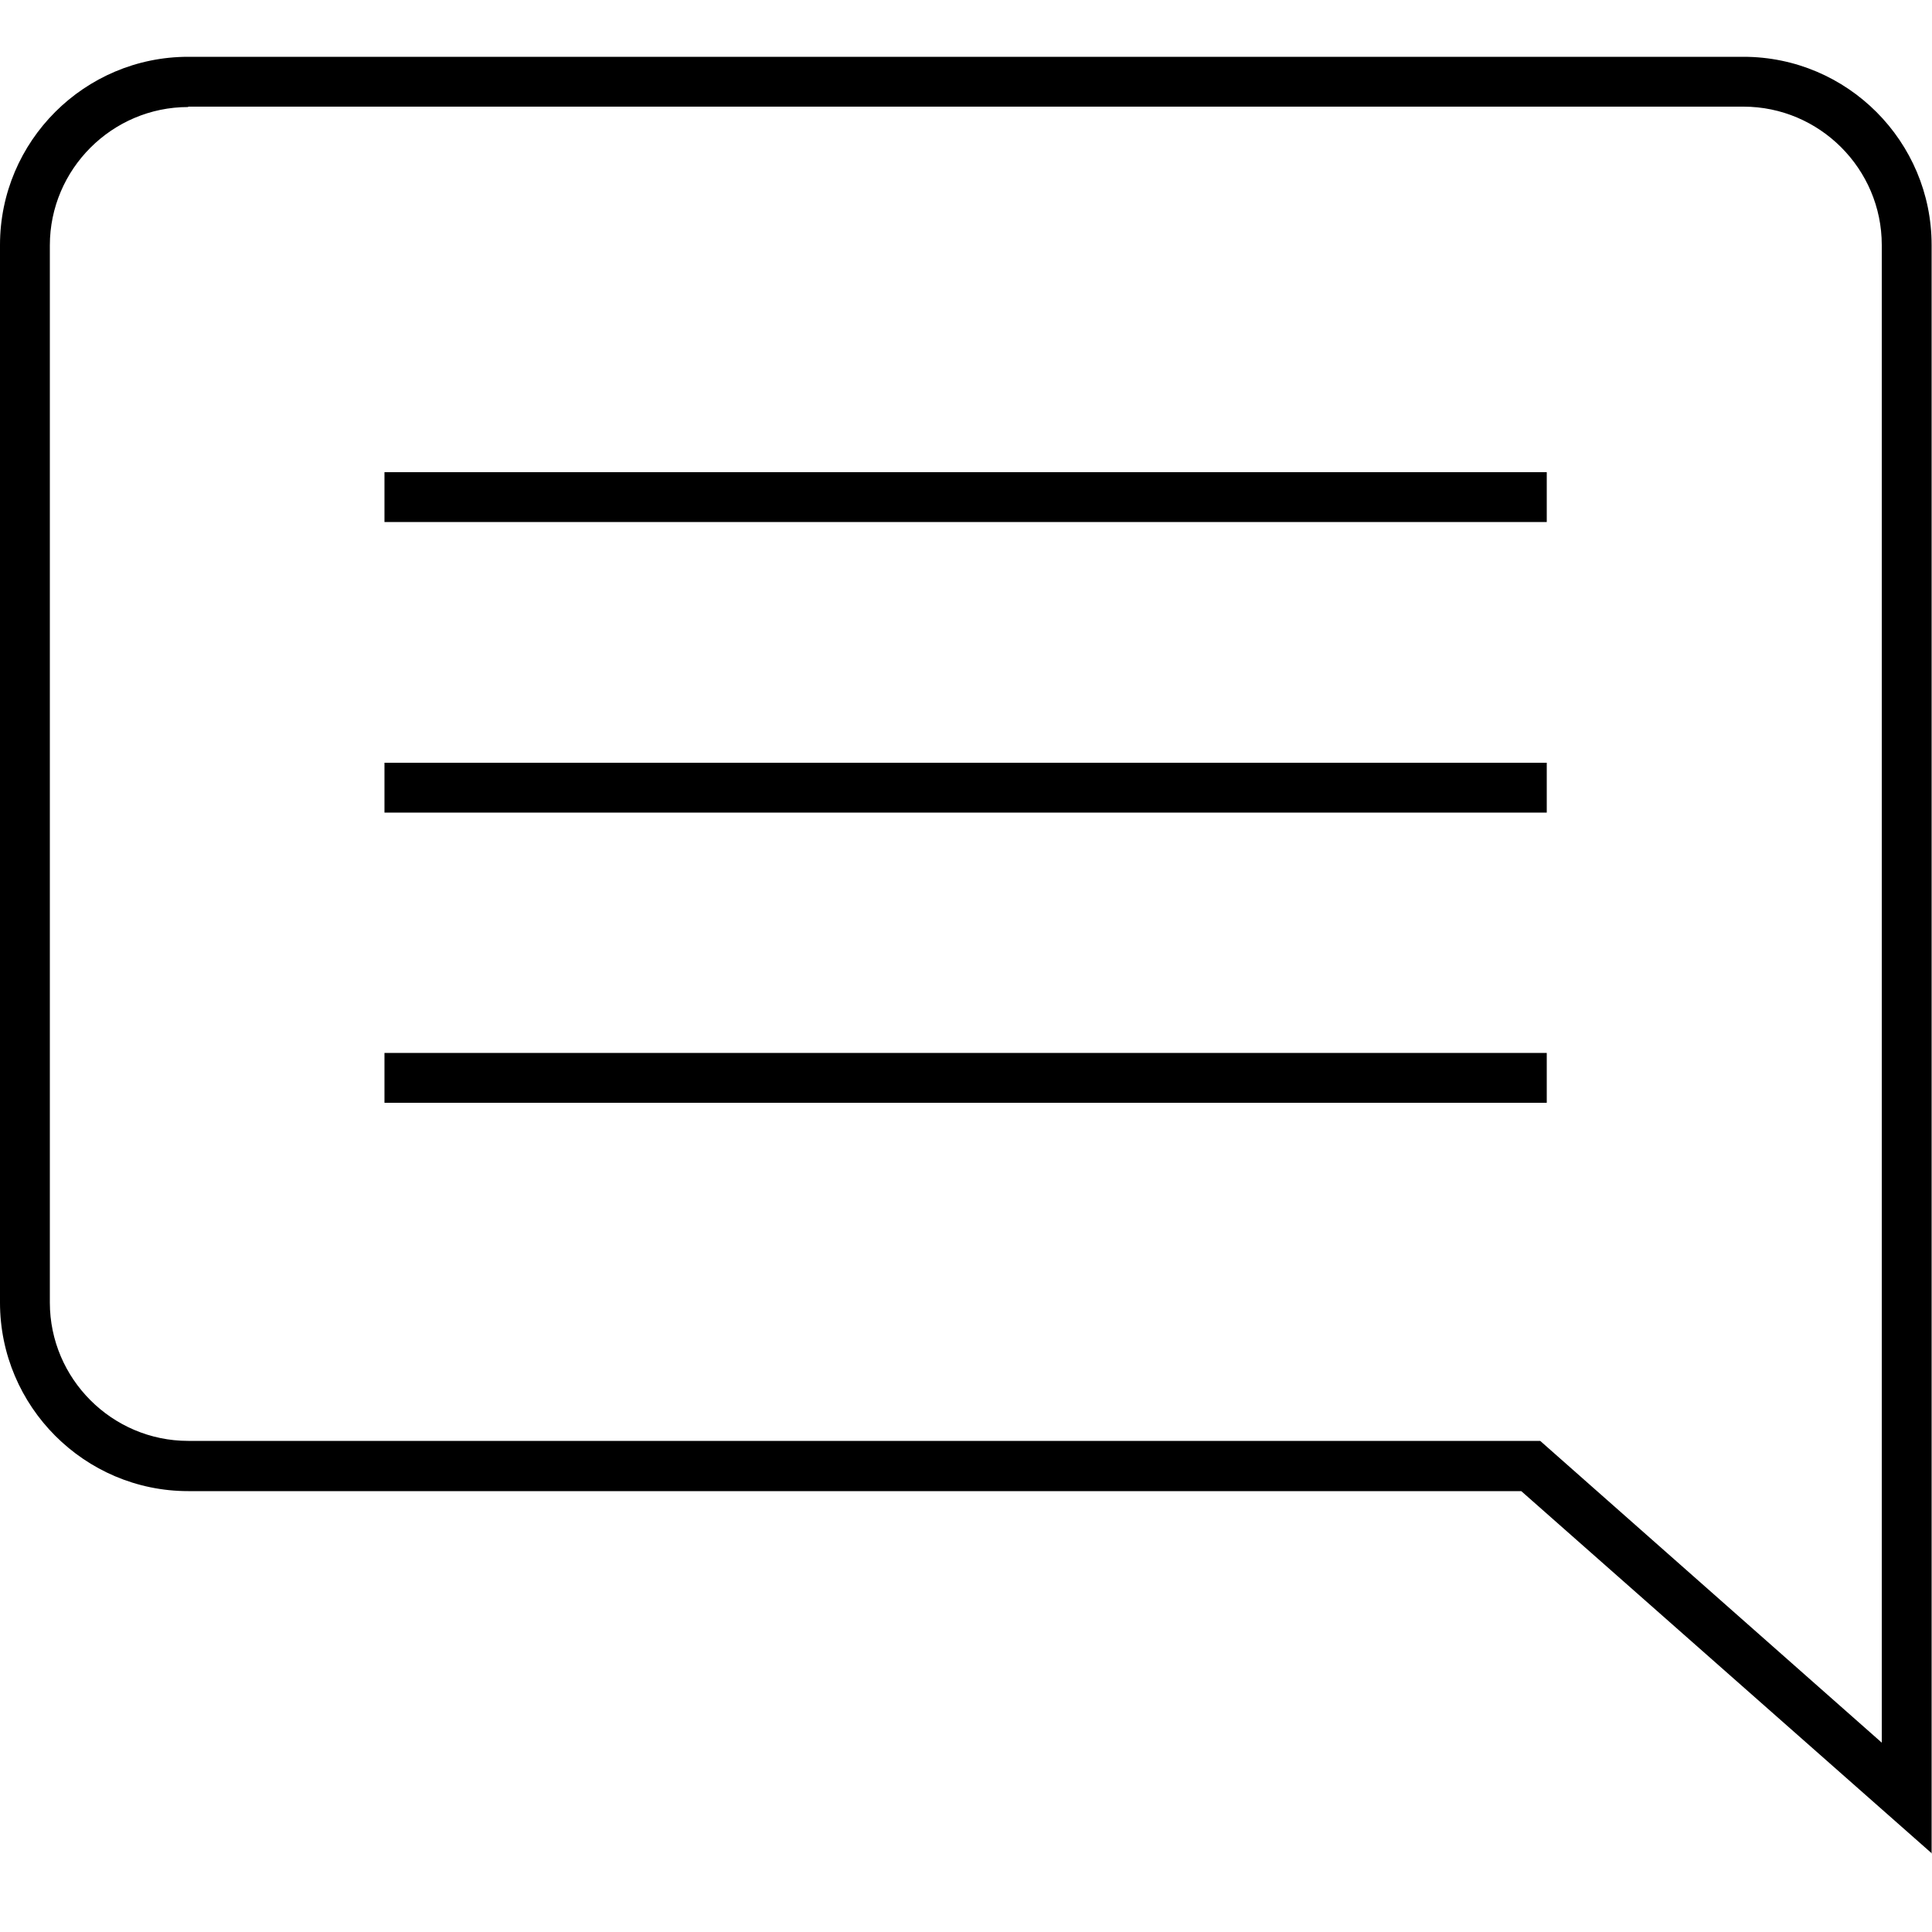
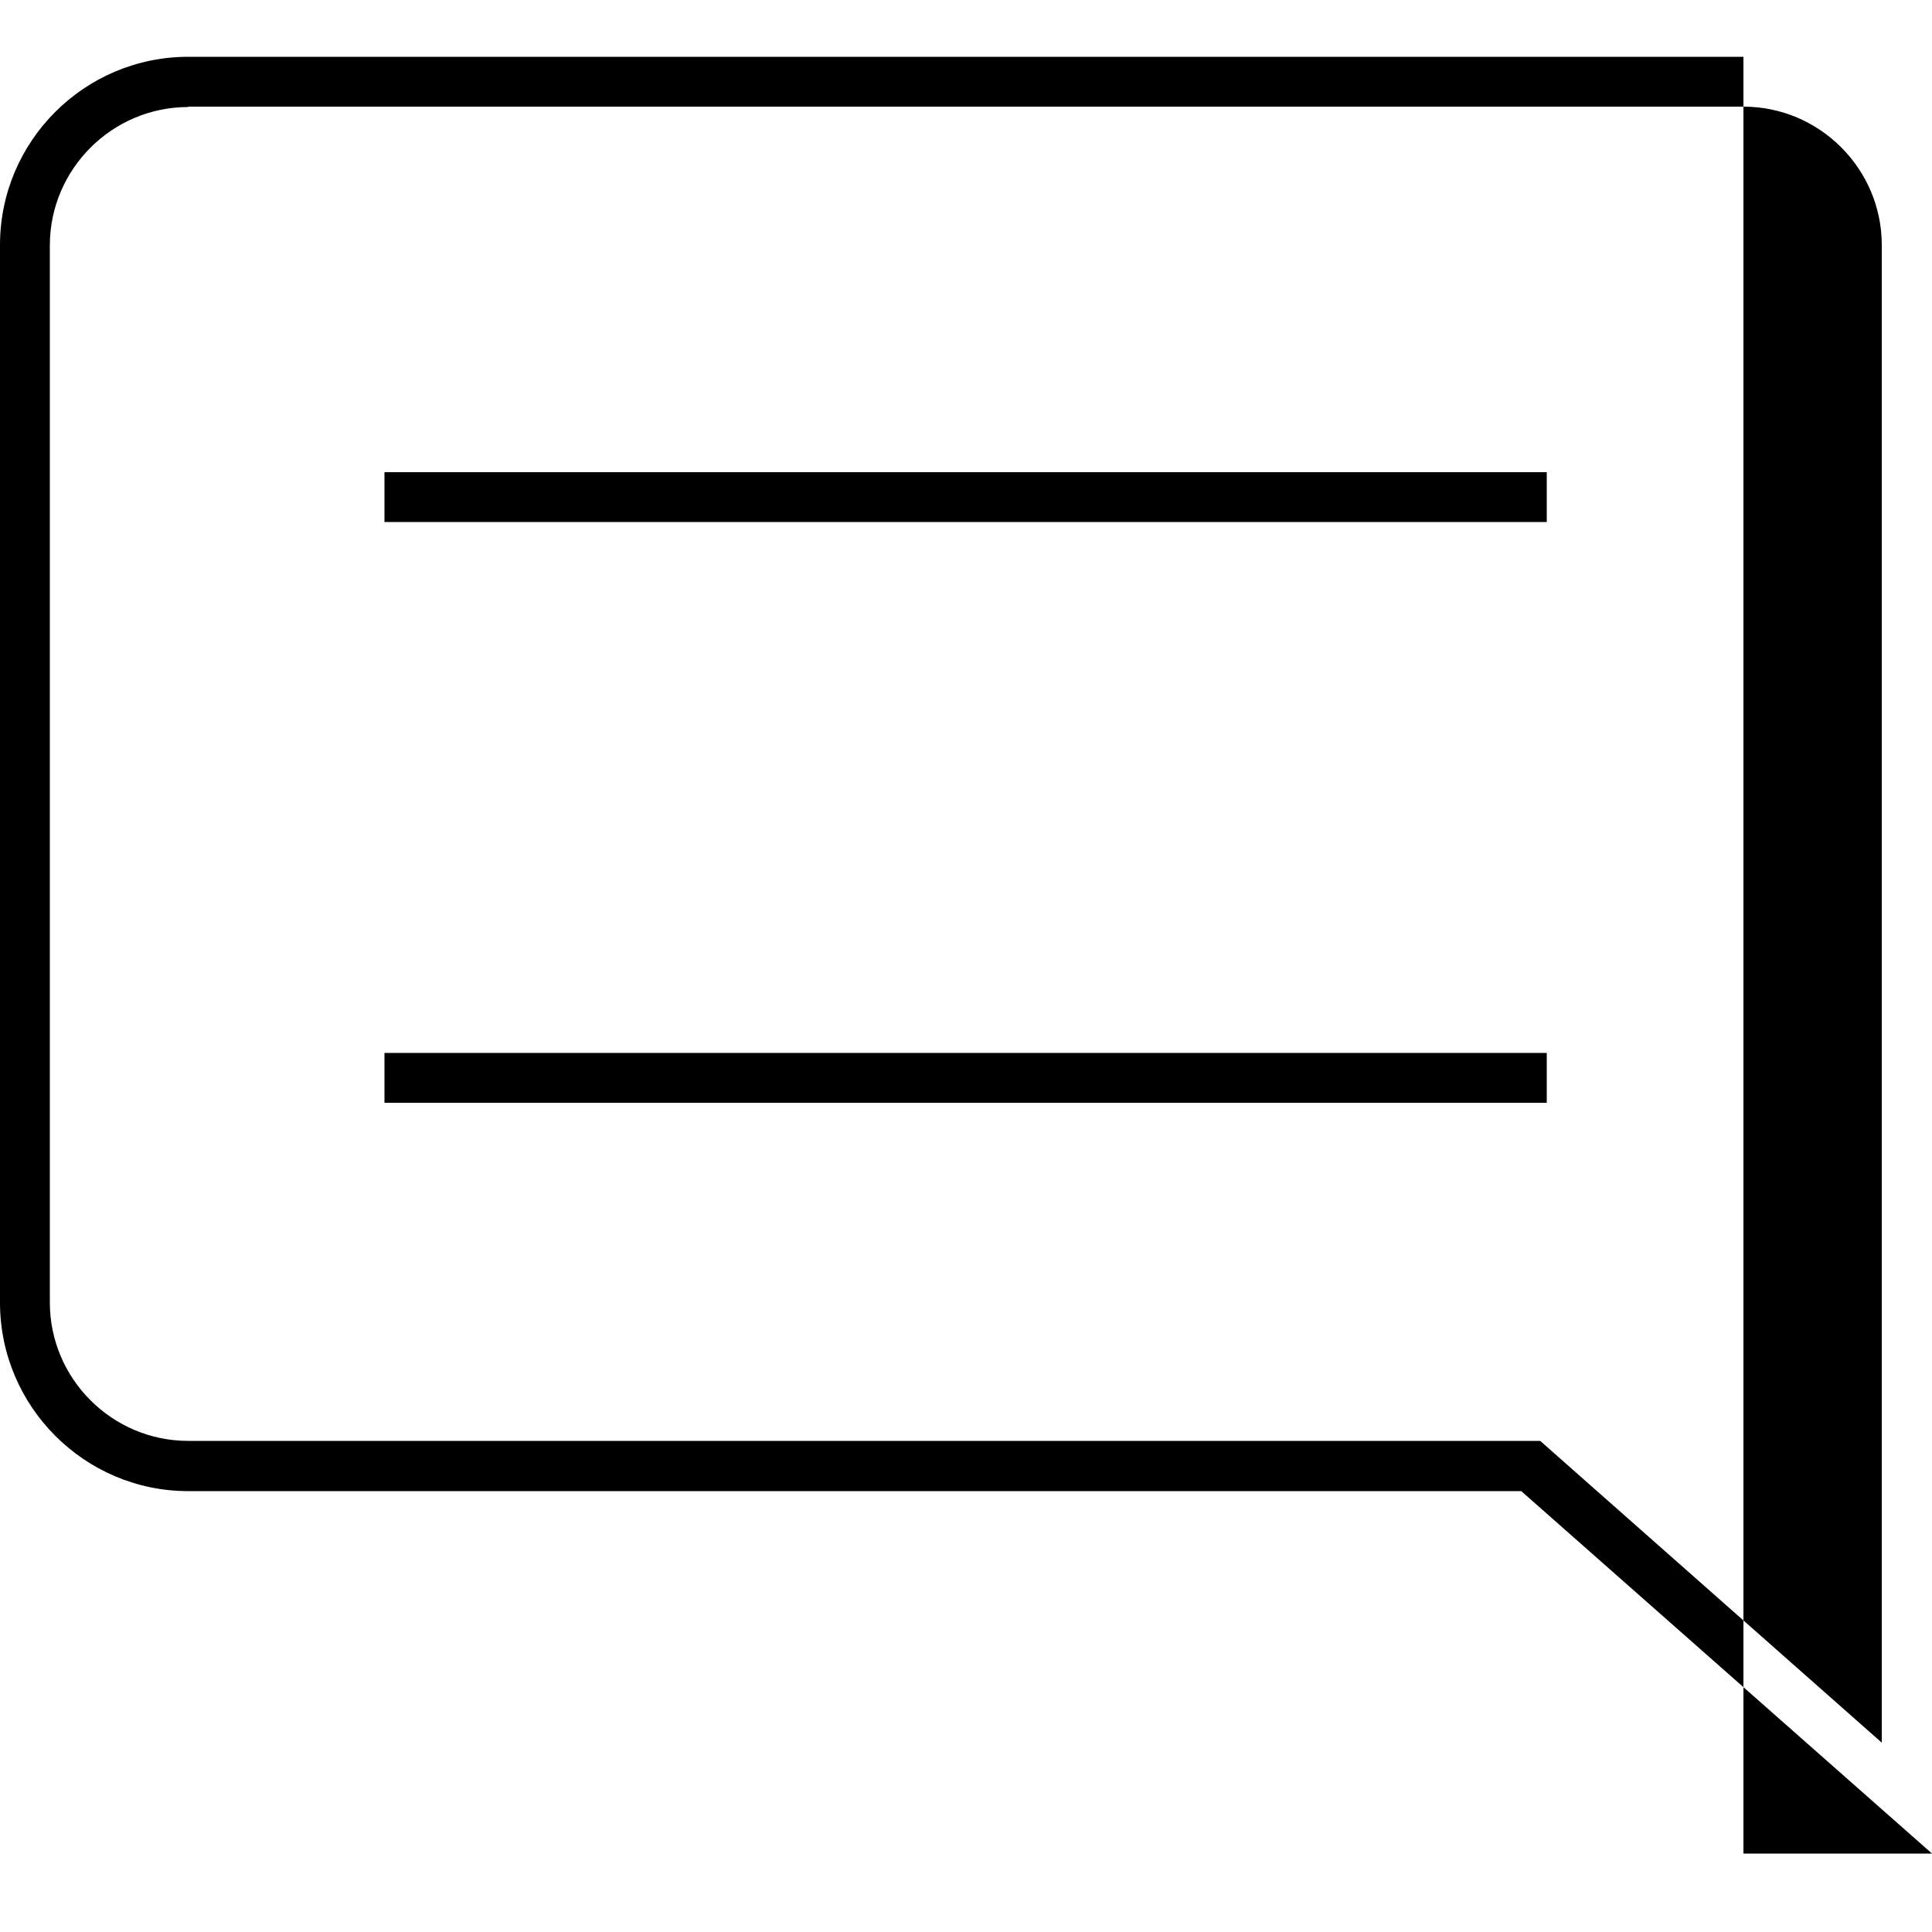
<svg xmlns="http://www.w3.org/2000/svg" version="1.1" id="Layer_1" x="0px" y="0px" viewBox="0 0 50 50" style="enable-background:new 0 0 50 50;" xml:space="preserve">
  <g>
-     <path d="M50,47.97l-10.63-9.38H4.87C2.19,38.59,0,36.4,0,33.71V6.34c0-2.69,2.19-4.87,4.87-4.87h40.25c2.69,0,4.87,2.19,4.87,4.87   V47.97z M4.87,2.77c-1.97,0-3.58,1.61-3.58,3.58v27.36c0,1.97,1.61,3.58,3.58,3.58h34.99l8.84,7.81V6.34   c0-1.97-1.61-3.58-3.58-3.58H4.87V2.77z" />
+     <path d="M50,47.97l-10.63-9.38H4.87C2.19,38.59,0,36.4,0,33.71V6.34c0-2.69,2.19-4.87,4.87-4.87h40.25V47.97z M4.87,2.77c-1.97,0-3.58,1.61-3.58,3.58v27.36c0,1.97,1.61,3.58,3.58,3.58h34.99l8.84,7.81V6.34   c0-1.97-1.61-3.58-3.58-3.58H4.87V2.77z" />
    <g>
      <rect x="9.95" y="12.22" width="30.08" height="1.29" />
-       <rect x="9.95" y="19.74" width="30.08" height="1.29" />
      <rect x="9.95" y="27.25" width="30.08" height="1.29" />
    </g>
  </g>
</svg>